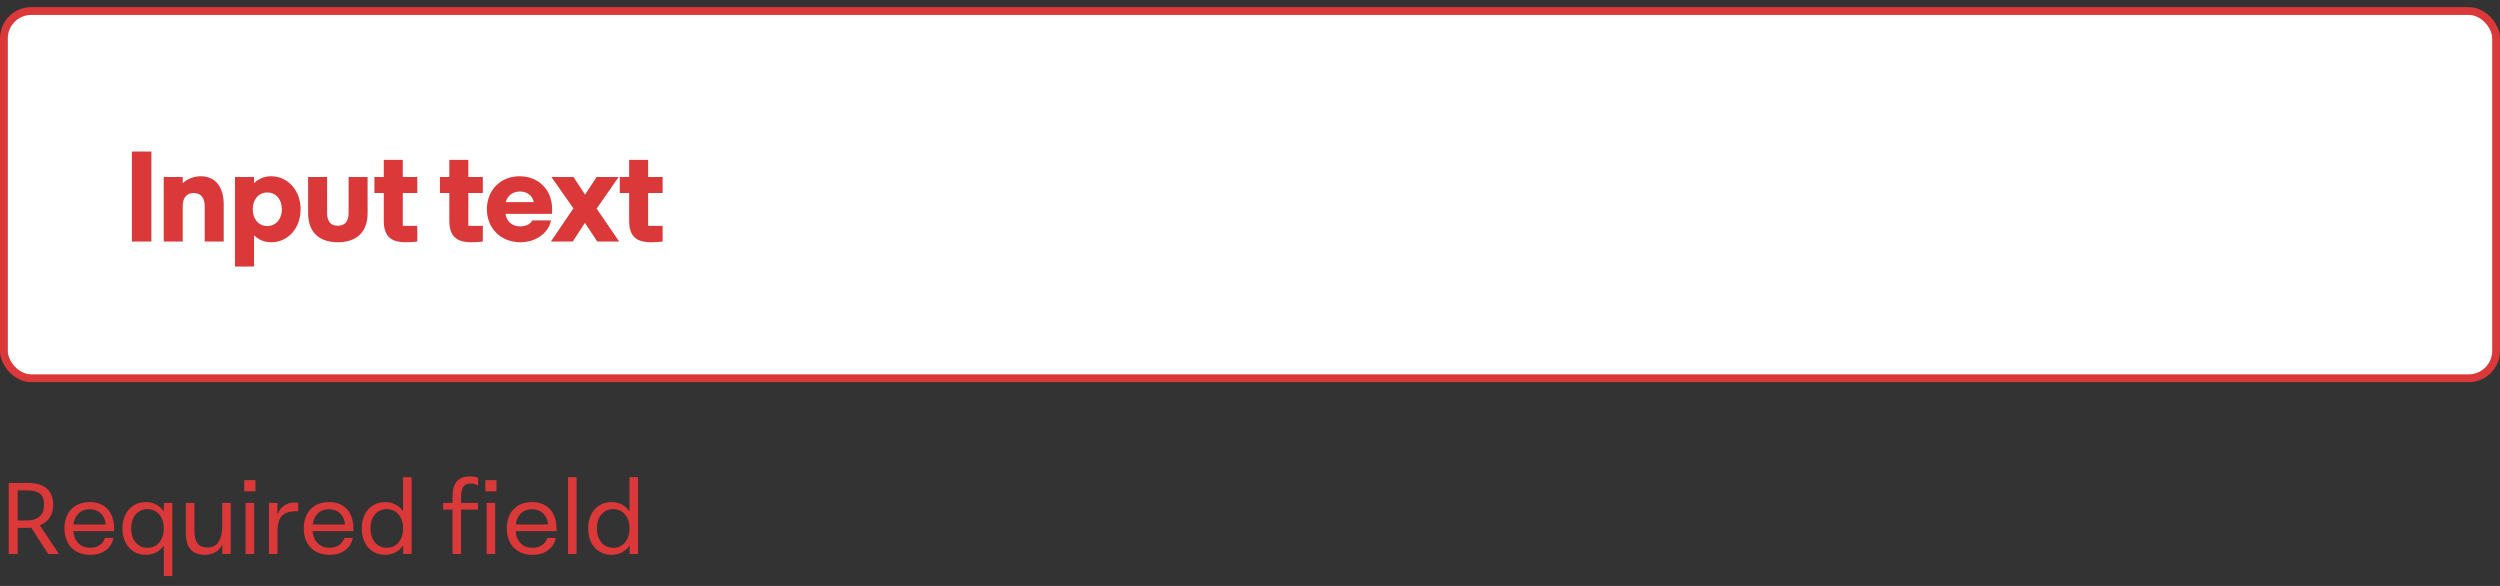
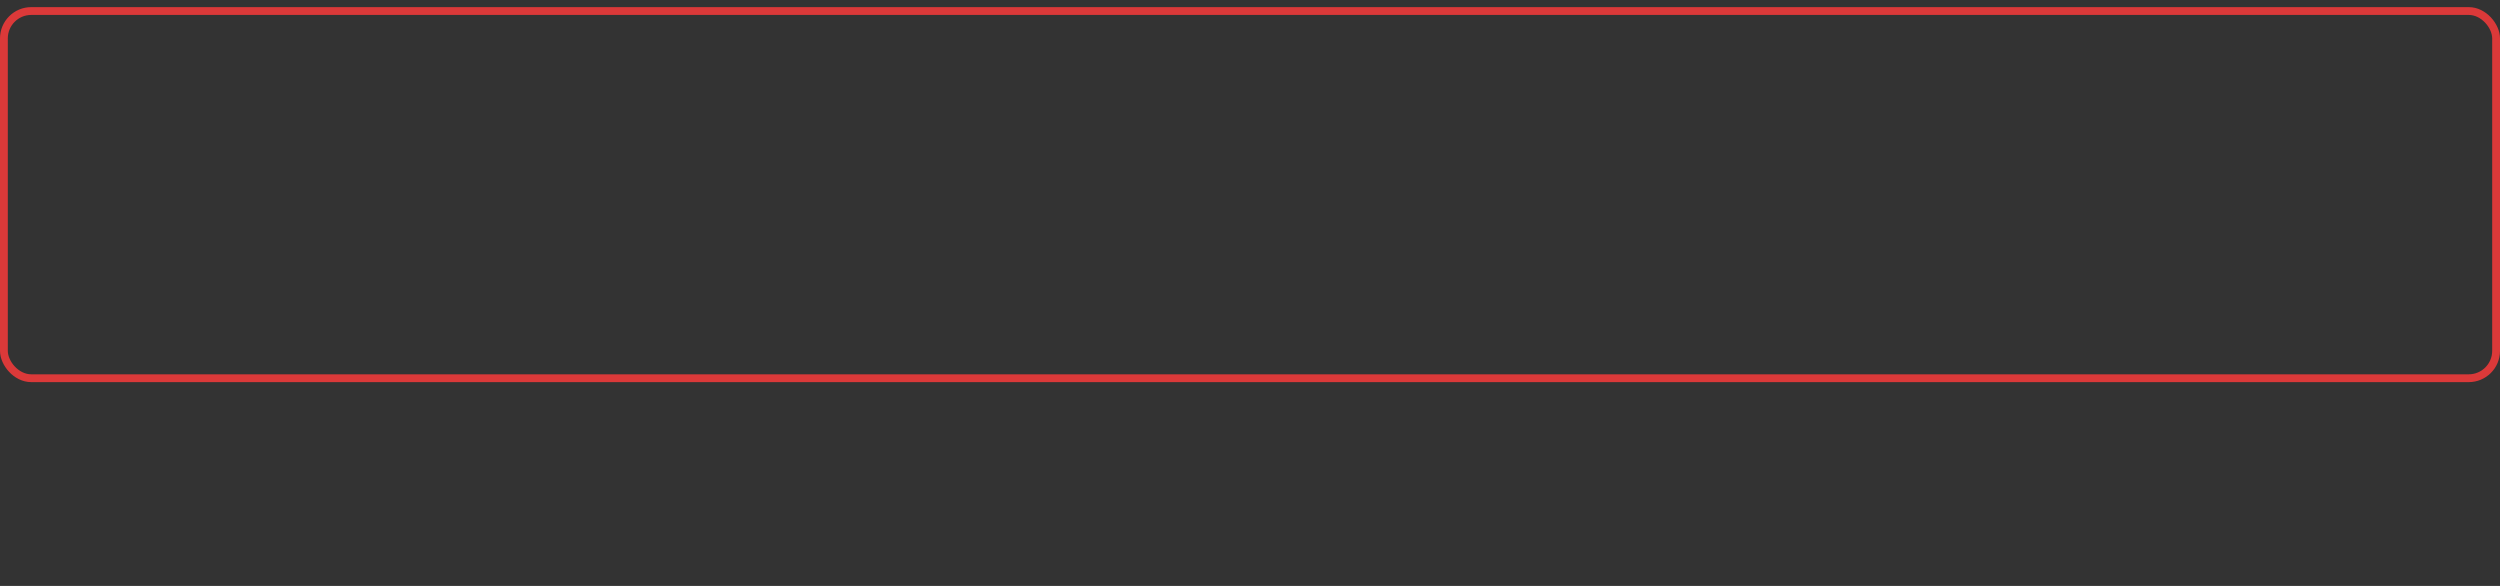
<svg xmlns="http://www.w3.org/2000/svg" width="320" height="75" viewBox="0 0 320 75" fill="none">
  <rect x="0" y="0" width="320" height="75" fill="#333333" stroke="none" />
-   <rect x="0.5" y="1.412" width="319" height="47" rx="3.5" fill="white" />
  <rect x="0.5" y="1.412" width="319" height="47" rx="3.5" stroke="#DB3939" />
-   <path d="M16.88 30.912V19.392H19.376V30.912H16.88ZM20.956 30.912V22.656H23.387V23.44C24.027 22.864 24.843 22.56 25.707 22.56C27.547 22.56 28.636 23.904 28.636 26.176V30.912H26.203V26.384C26.203 25.312 25.692 24.704 24.796 24.704C23.899 24.704 23.387 25.312 23.387 26.384V30.912H20.956ZM30.081 34.112V22.656H32.513V23.44C33.153 22.848 33.856 22.56 34.705 22.56C36.849 22.56 38.48 24.384 38.48 26.784C38.48 29.2 36.864 31.008 34.736 31.008C33.856 31.008 33.136 30.704 32.513 30.128V34.112H30.081ZM32.352 26.784C32.352 28.032 33.105 28.928 34.209 28.928C35.328 28.928 36.081 28.032 36.081 26.784C36.081 25.536 35.328 24.64 34.209 24.64C33.105 24.64 32.352 25.536 32.352 26.784ZM43.245 31.008C40.829 31.008 39.437 29.696 39.437 27.296V22.656H41.869V27.248C41.869 28.352 42.333 28.896 43.245 28.896C44.141 28.896 44.621 28.352 44.621 27.248V22.656H47.053V27.296C47.053 29.696 45.645 31.008 43.245 31.008ZM51.924 31.008C49.988 31.008 49.124 30.192 49.124 28.256V24.704H47.924V22.656H49.124V20.464H51.556V22.656H53.412V24.704H51.556V28.912H53.412V30.912C53.076 30.976 52.276 31.008 51.924 31.008ZM60.314 31.008C58.378 31.008 57.514 30.192 57.514 28.256V24.704H56.314V22.656H57.514V20.464H59.946V22.656H61.802V24.704H59.946V28.912H61.802V30.912C61.466 30.976 60.666 31.008 60.314 31.008ZM66.624 31.008C64.032 31.008 62.32 29.152 62.32 26.784C62.32 24.336 64.064 22.56 66.512 22.56C68.96 22.56 70.672 24.32 70.672 26.752C70.672 26.896 70.672 27.152 70.64 27.376H64.704C64.832 28.336 65.552 28.976 66.592 28.976C67.328 28.976 67.92 28.672 68.128 28.208H70.528C70.24 29.792 68.608 31.008 66.624 31.008ZM64.736 25.872H68.32C68.16 25.024 67.456 24.512 66.56 24.512C65.648 24.512 64.96 25.024 64.736 25.872ZM70.516 30.912L73.396 26.672L70.58 22.656H73.412L74.884 24.912L76.372 22.656H79.188L76.372 26.704L79.252 30.912H76.452L74.868 28.528L73.316 30.912H70.516ZM83.33 31.008C81.394 31.008 80.53 30.192 80.53 28.256V24.704H79.33V22.656H80.53V20.464H82.962V22.656H84.818V24.704H82.962V28.912H84.818V30.912C84.482 30.976 83.682 31.008 83.33 31.008Z" fill="#DB3939" />
-   <path d="M5.096 67.22L7.54 70.912H6.175L3.991 67.532C3.783 67.558 3.549 67.571 3.302 67.571H2.262V70.912H1.118V61.812H3.497C5.941 61.812 6.812 62.982 6.812 64.659C6.812 65.764 6.266 66.83 5.096 67.22ZM2.262 62.774V66.622H3.302C5.122 66.622 5.629 65.712 5.629 64.646C5.629 63.515 5.265 62.774 3.497 62.774H2.262ZM14.607 67.636V67.987H9.381C9.511 69.365 10.356 70.119 11.552 70.119C12.566 70.119 13.242 69.547 13.437 68.858H14.529C14.282 70.119 13.216 71.016 11.552 71.016C9.459 71.016 8.25 69.625 8.25 67.649C8.25 65.673 9.394 64.269 11.487 64.269C13.528 64.269 14.607 65.66 14.607 67.636ZM11.487 65.179C10.421 65.179 9.576 65.816 9.394 67.129H13.541C13.411 65.946 12.644 65.179 11.487 65.179ZM20.978 65.465V64.373H22.057V73.733H20.965V69.833C20.458 70.574 19.665 71.016 18.664 71.016C16.896 71.016 15.674 69.664 15.674 67.636C15.674 65.621 16.896 64.269 18.664 64.269C19.665 64.269 20.471 64.711 20.978 65.465ZM18.872 70.119C20.12 70.119 20.965 69.131 20.965 67.636C20.965 66.154 20.12 65.166 18.872 65.166C17.637 65.166 16.792 66.154 16.792 67.636C16.792 69.131 17.637 70.119 18.872 70.119ZM28.443 67.337V64.373H29.535V70.912H28.456V69.69C28.053 70.548 27.286 71.016 26.207 71.016C24.53 71.016 23.789 70.002 23.789 68.273V64.373H24.881V67.87C24.881 69.612 25.531 70.08 26.597 70.08C27.611 70.08 28.443 69.352 28.443 67.337ZM32.694 62.891H31.264V61.461H32.694V62.891ZM32.525 70.912H31.433V64.373H32.525V70.912ZM37.727 64.321C37.87 64.321 38.039 64.334 38.169 64.36V65.426C36.48 65.426 35.517 65.868 35.517 68.026V70.912H34.425V64.373H35.505V65.881C35.895 64.867 36.636 64.321 37.727 64.321ZM45.239 67.636V67.987H40.013C40.142 69.365 40.987 70.119 42.184 70.119C43.197 70.119 43.873 69.547 44.069 68.858H45.16C44.913 70.119 43.847 71.016 42.184 71.016C40.09 71.016 38.882 69.625 38.882 67.649C38.882 65.673 40.026 64.269 42.118 64.269C44.16 64.269 45.239 65.66 45.239 67.636ZM42.118 65.179C41.053 65.179 40.208 65.816 40.026 67.129H44.172C44.042 65.946 43.276 65.179 42.118 65.179ZM51.596 65.452V61.084H52.688V70.912H51.609V69.807C51.102 70.574 50.296 71.016 49.282 71.016C47.527 71.016 46.305 69.664 46.305 67.636C46.305 65.621 47.527 64.269 49.295 64.269C50.296 64.269 51.089 64.711 51.596 65.452ZM49.503 70.119C50.751 70.119 51.596 69.131 51.596 67.636C51.596 66.154 50.751 65.166 49.503 65.166C48.268 65.166 47.423 66.154 47.423 67.636C47.423 69.131 48.268 70.119 49.503 70.119ZM57.924 64.373V63.606C57.924 61.799 58.626 60.98 60.199 60.98C60.589 60.98 60.979 61.032 61.2 61.162V62.15C60.901 61.942 60.433 61.89 60.186 61.89C59.367 61.89 59.016 62.488 59.016 63.632V64.373H61.174V65.231H59.016V70.912H57.924V65.231H56.715V64.373H57.924ZM62.123 62.891V61.461H63.553V62.891H62.123ZM63.384 70.912H62.292V64.373H63.384V70.912ZM71.226 67.636V67.987H66C66.13 69.365 66.975 70.119 68.171 70.119C69.185 70.119 69.861 69.547 70.056 68.858H71.148C70.901 70.119 69.835 71.016 68.171 71.016C66.078 71.016 64.869 69.625 64.869 67.649C64.869 65.673 66.013 64.269 68.106 64.269C70.147 64.269 71.226 65.66 71.226 67.636ZM68.106 65.179C67.04 65.179 66.195 65.816 66.013 67.129H70.16C70.03 65.946 69.263 65.179 68.106 65.179ZM73.801 70.912H72.709V61.084H73.801V70.912ZM80.577 65.452V61.084H81.669V70.912H80.59V69.807C80.083 70.574 79.277 71.016 78.263 71.016C76.508 71.016 75.286 69.664 75.286 67.636C75.286 65.621 76.508 64.269 78.276 64.269C79.277 64.269 80.07 64.711 80.577 65.452ZM78.484 70.119C79.732 70.119 80.577 69.131 80.577 67.636C80.577 66.154 79.732 65.166 78.484 65.166C77.249 65.166 76.404 66.154 76.404 67.636C76.404 69.131 77.249 70.119 78.484 70.119Z" fill="#DB3939" />
</svg>